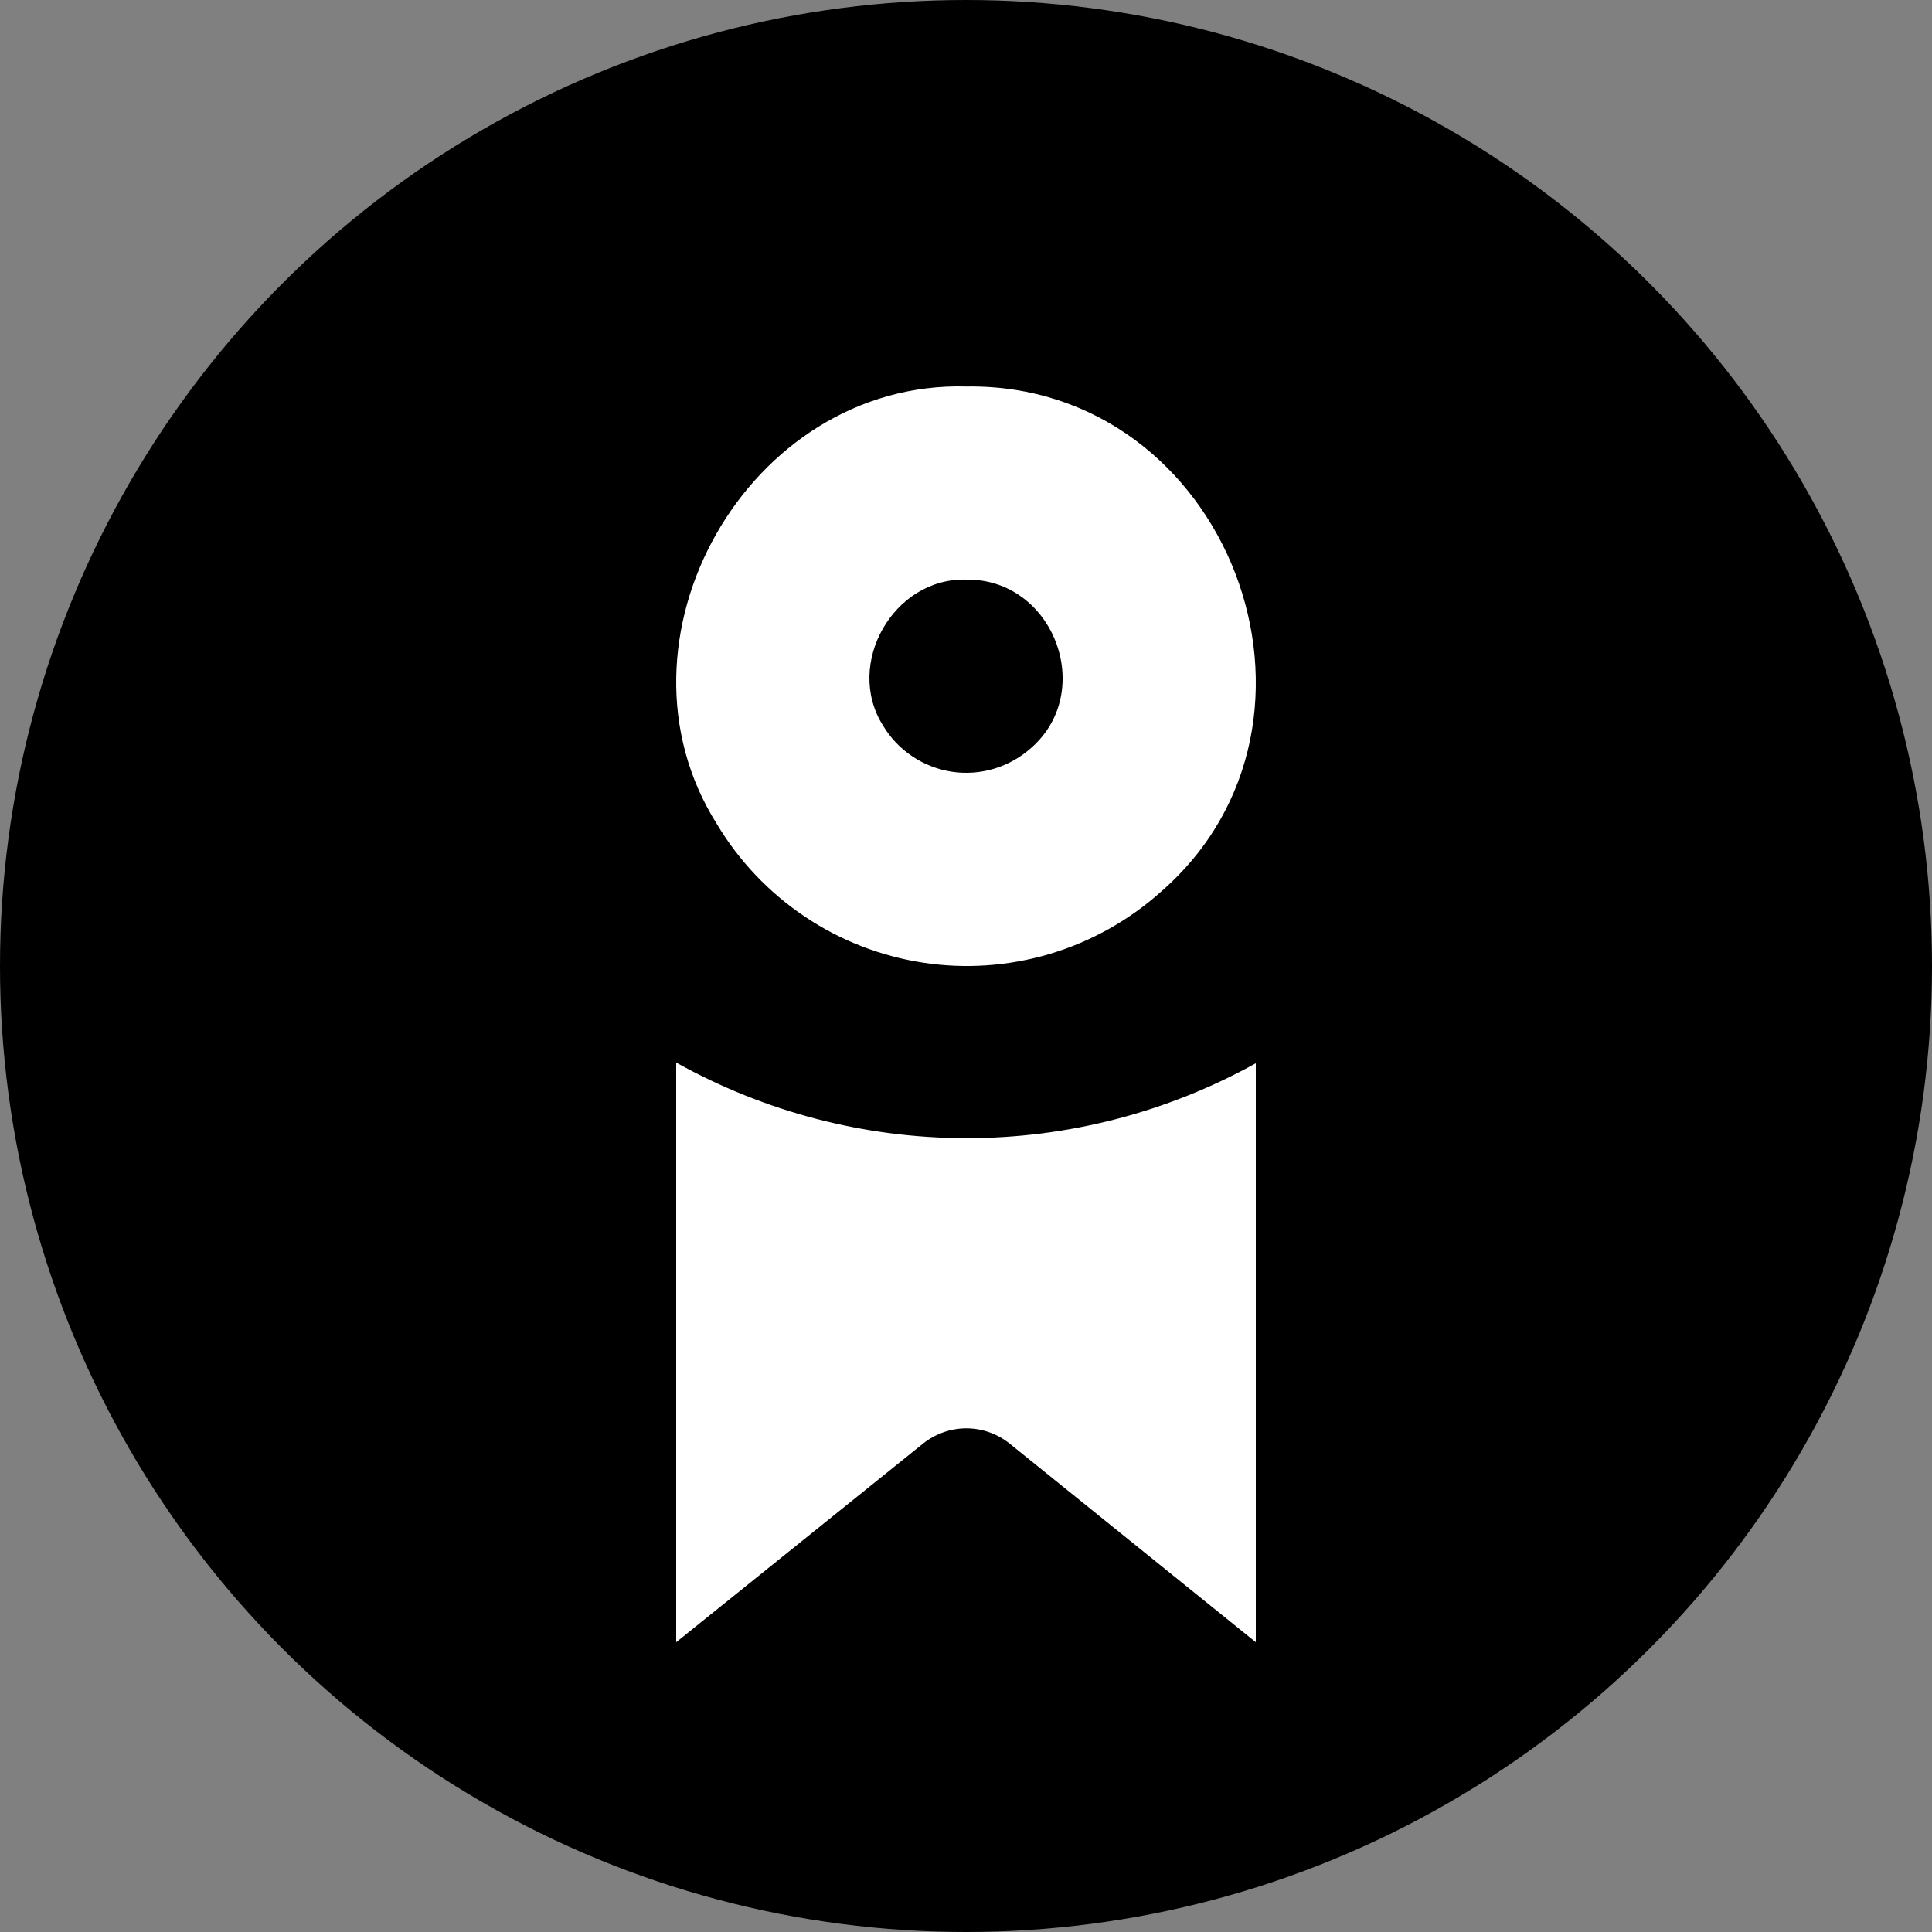
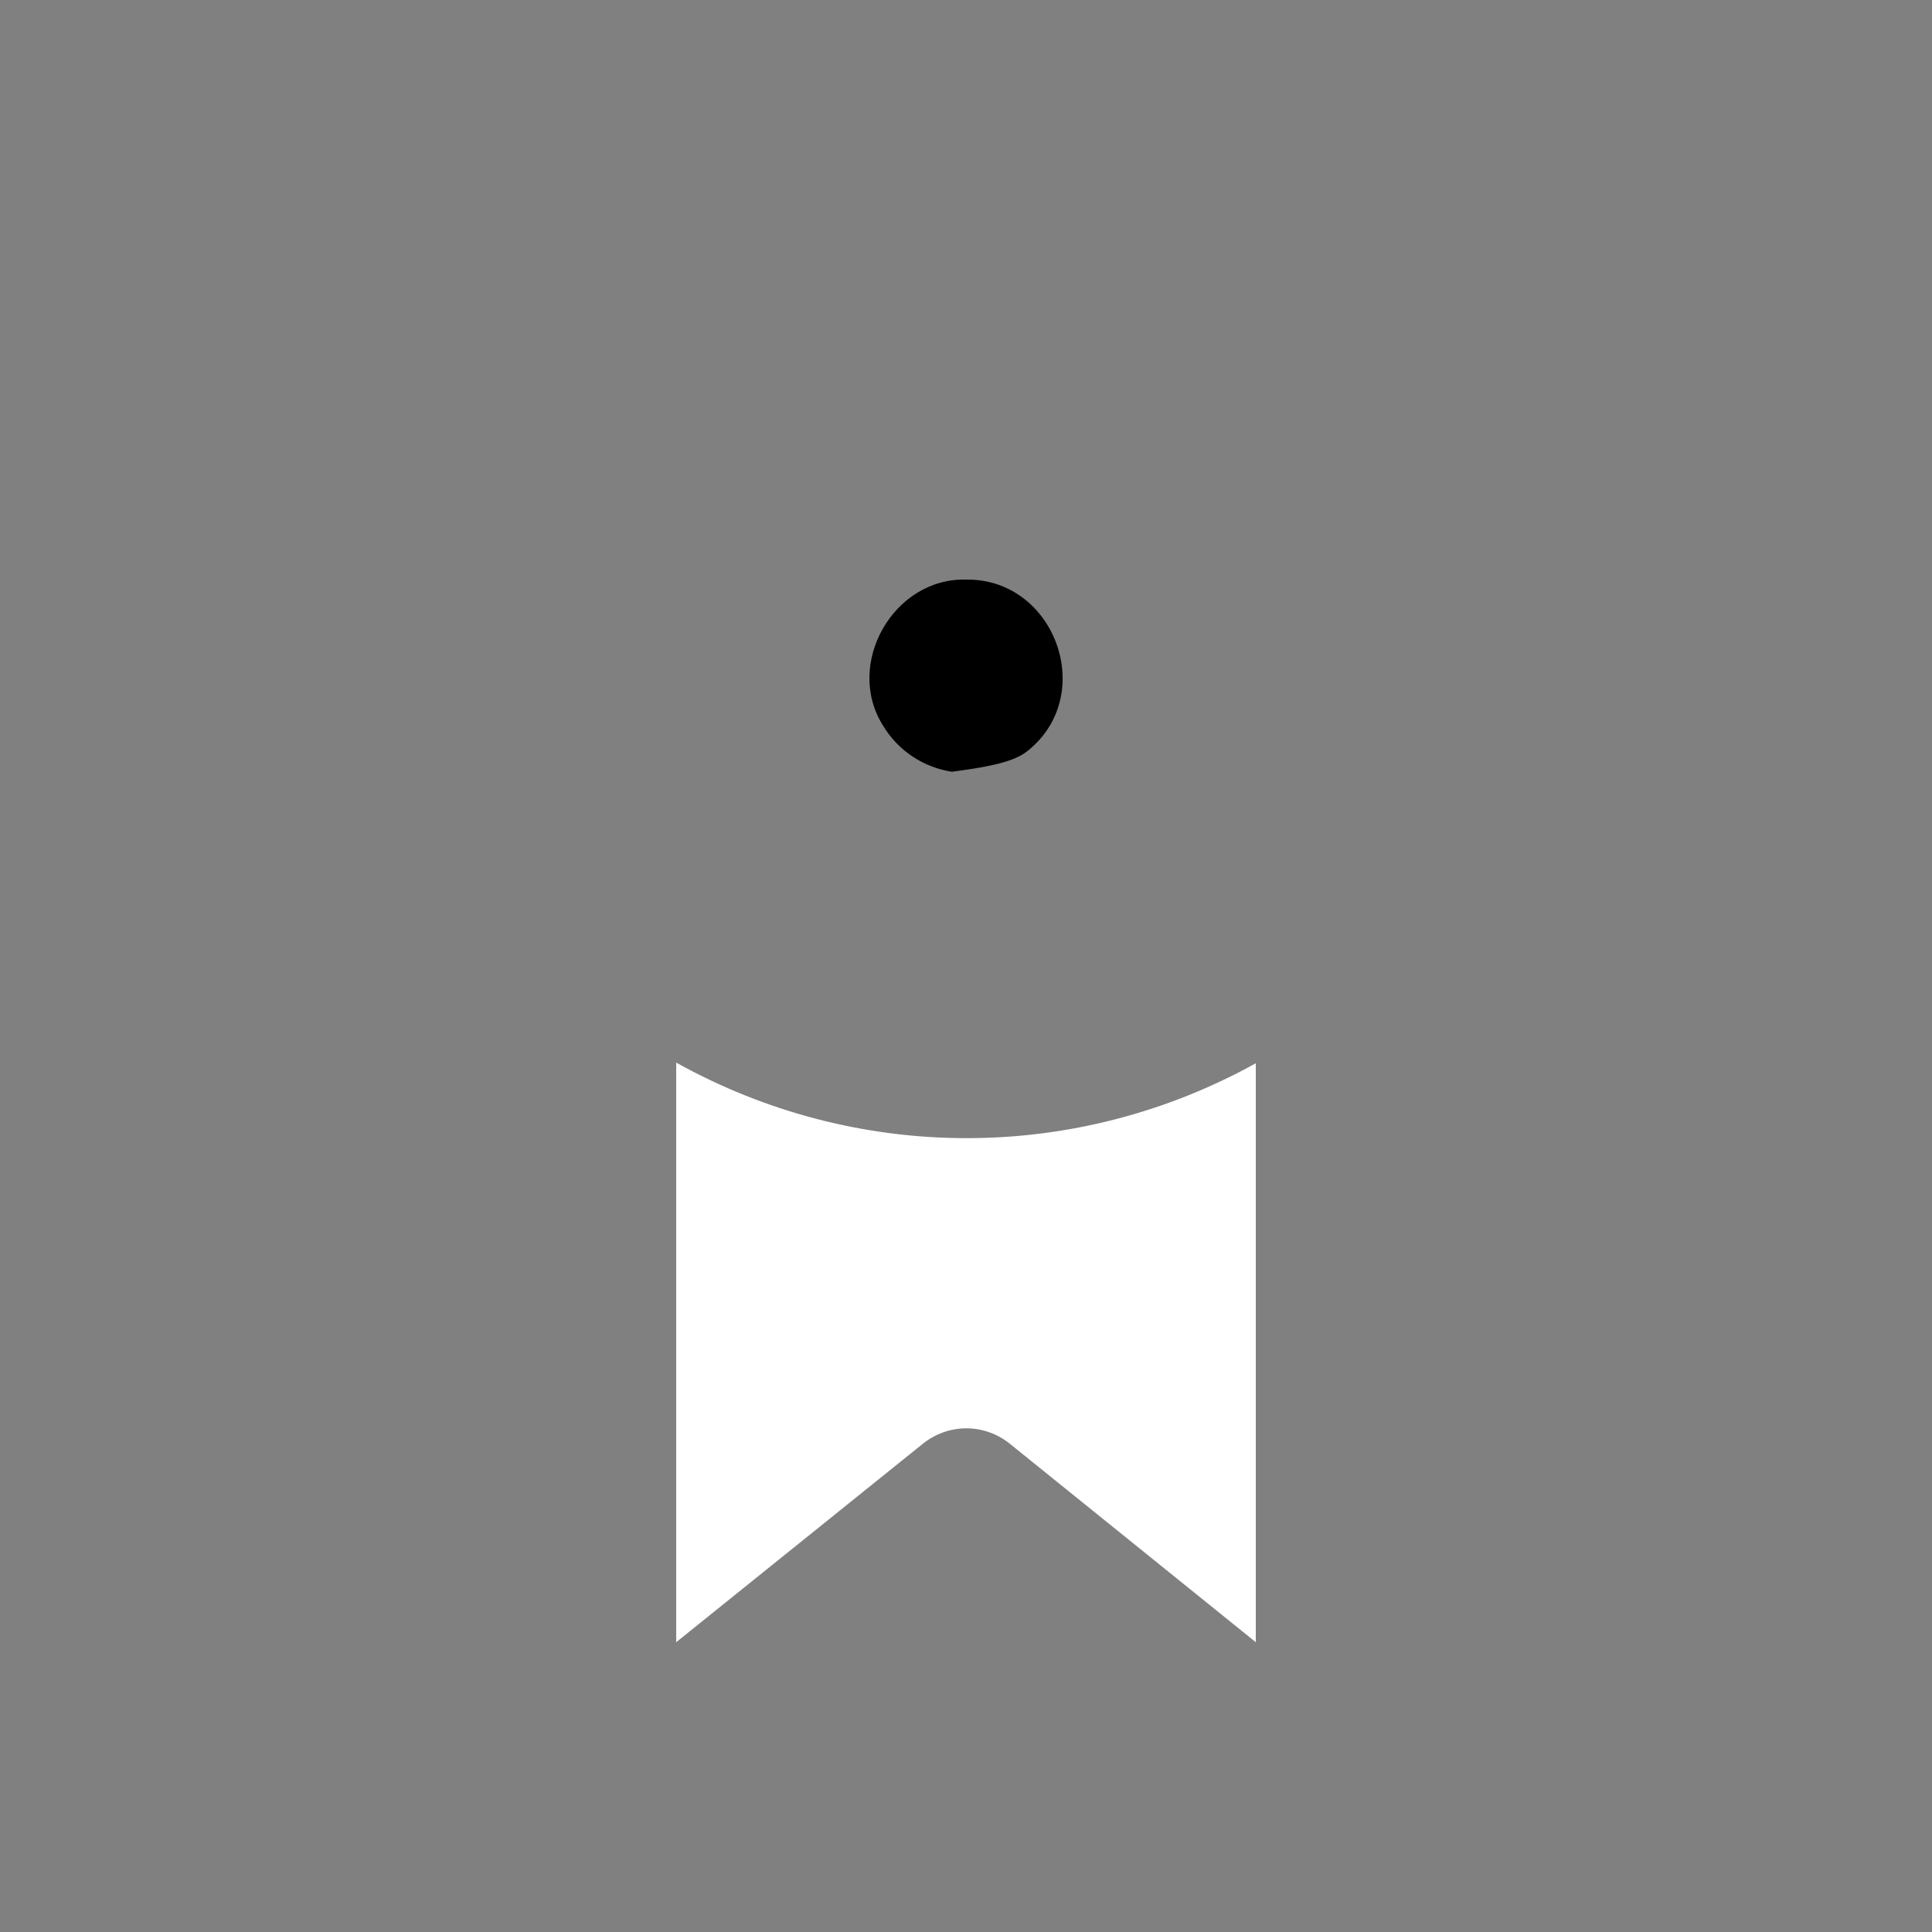
<svg xmlns="http://www.w3.org/2000/svg" width="20" height="20" viewBox="0 0 20 20" fill="none">
  <rect x="0" y="0" width="20" height="20" fill="#808080" stroke="none" />
-   <circle cx="10" cy="10" r="10" fill="black" />
-   <path d="M10.006 4.001C7.74 3.937 6.221 6.63 7.422 8.532C7.651 8.914 7.961 9.24 8.33 9.488C8.699 9.736 9.118 9.899 9.558 9.966C9.997 10.033 10.446 10.001 10.871 9.874C11.297 9.746 11.69 9.526 12.021 9.229C14.043 7.463 12.719 3.965 10.006 4.001Z" fill="white" />
-   <path d="M10.002 6C9.247 5.979 8.74 6.877 9.141 7.511C9.217 7.638 9.32 7.747 9.443 7.829C9.566 7.912 9.706 7.966 9.853 7.989C9.999 8.011 10.149 8 10.29 7.958C10.432 7.915 10.563 7.842 10.674 7.743C11.348 7.154 10.906 5.988 10.002 6Z" fill="black" />
+   <path d="M10.002 6C9.247 5.979 8.74 6.877 9.141 7.511C9.217 7.638 9.32 7.747 9.443 7.829C9.566 7.912 9.706 7.966 9.853 7.989C10.432 7.915 10.563 7.842 10.674 7.743C11.348 7.154 10.906 5.988 10.002 6Z" fill="black" />
  <path d="M7 11C7 12.195 7 15.752 7 17L9.559 14.941C9.686 14.841 9.843 14.786 10.004 14.786C10.165 14.786 10.321 14.841 10.448 14.941L13 17V11.007C12.079 11.517 11.047 11.784 9.999 11.782C8.951 11.781 7.92 11.512 7 11Z" fill="white" />
</svg>